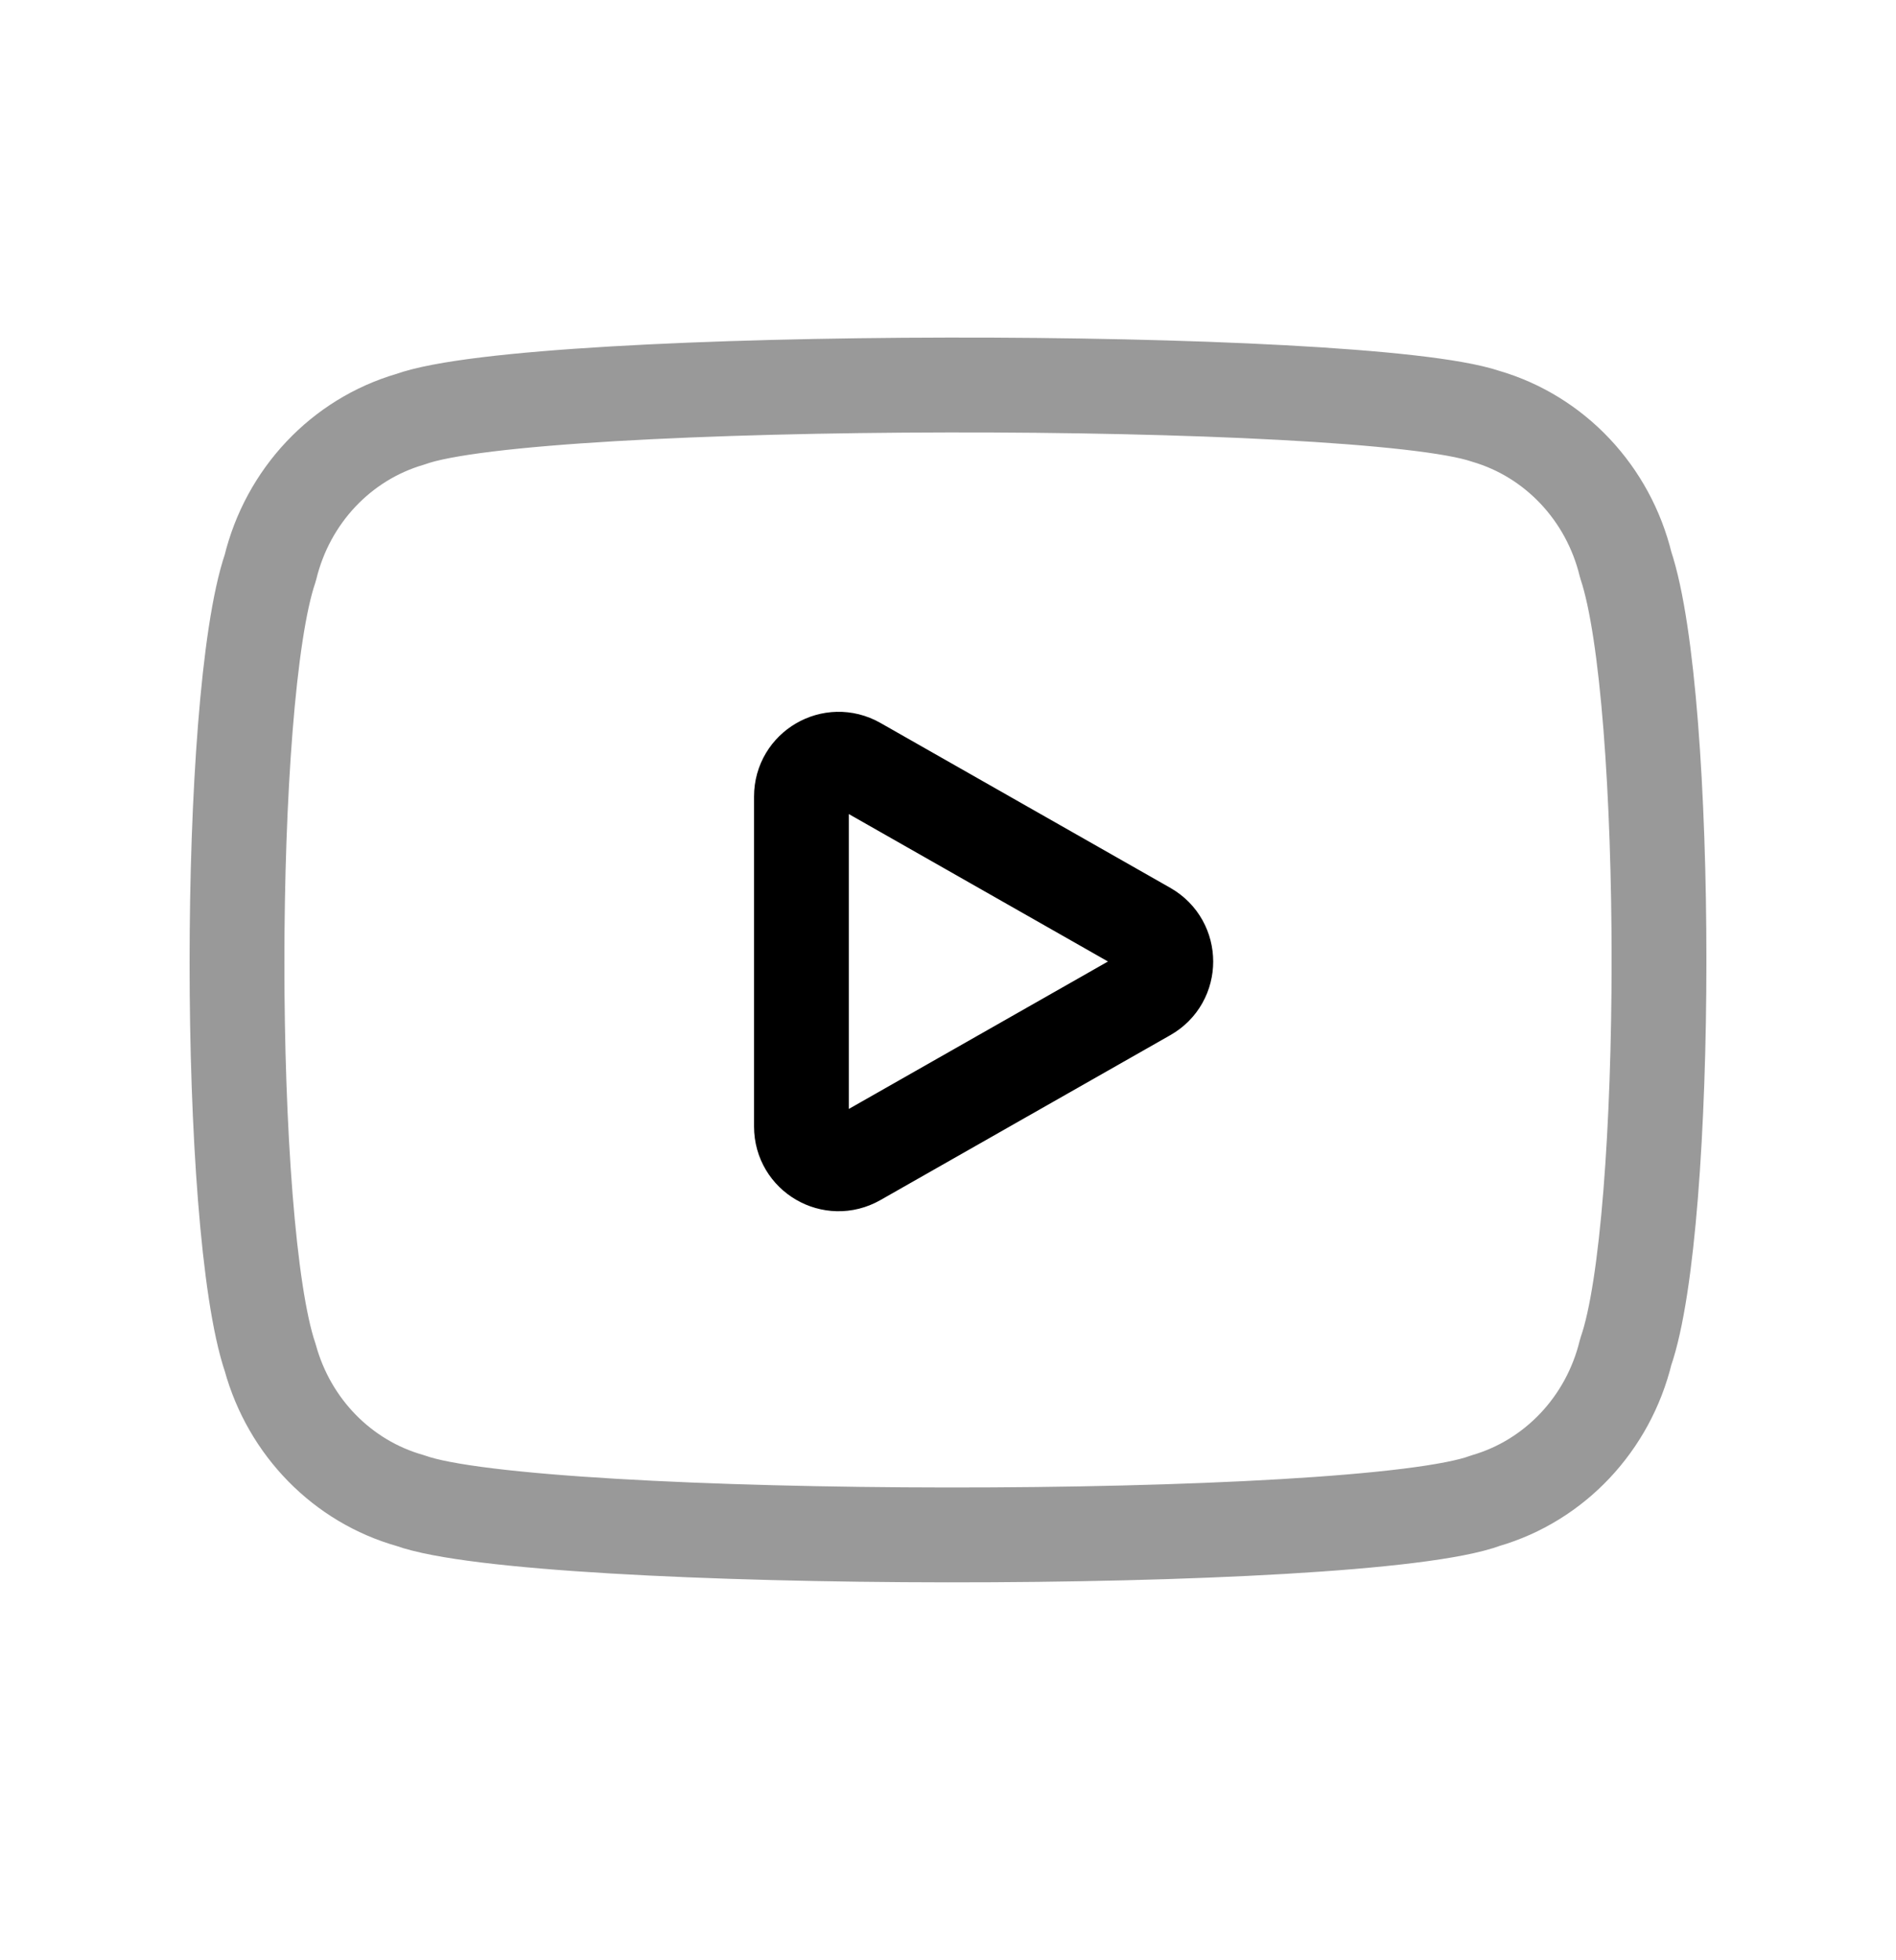
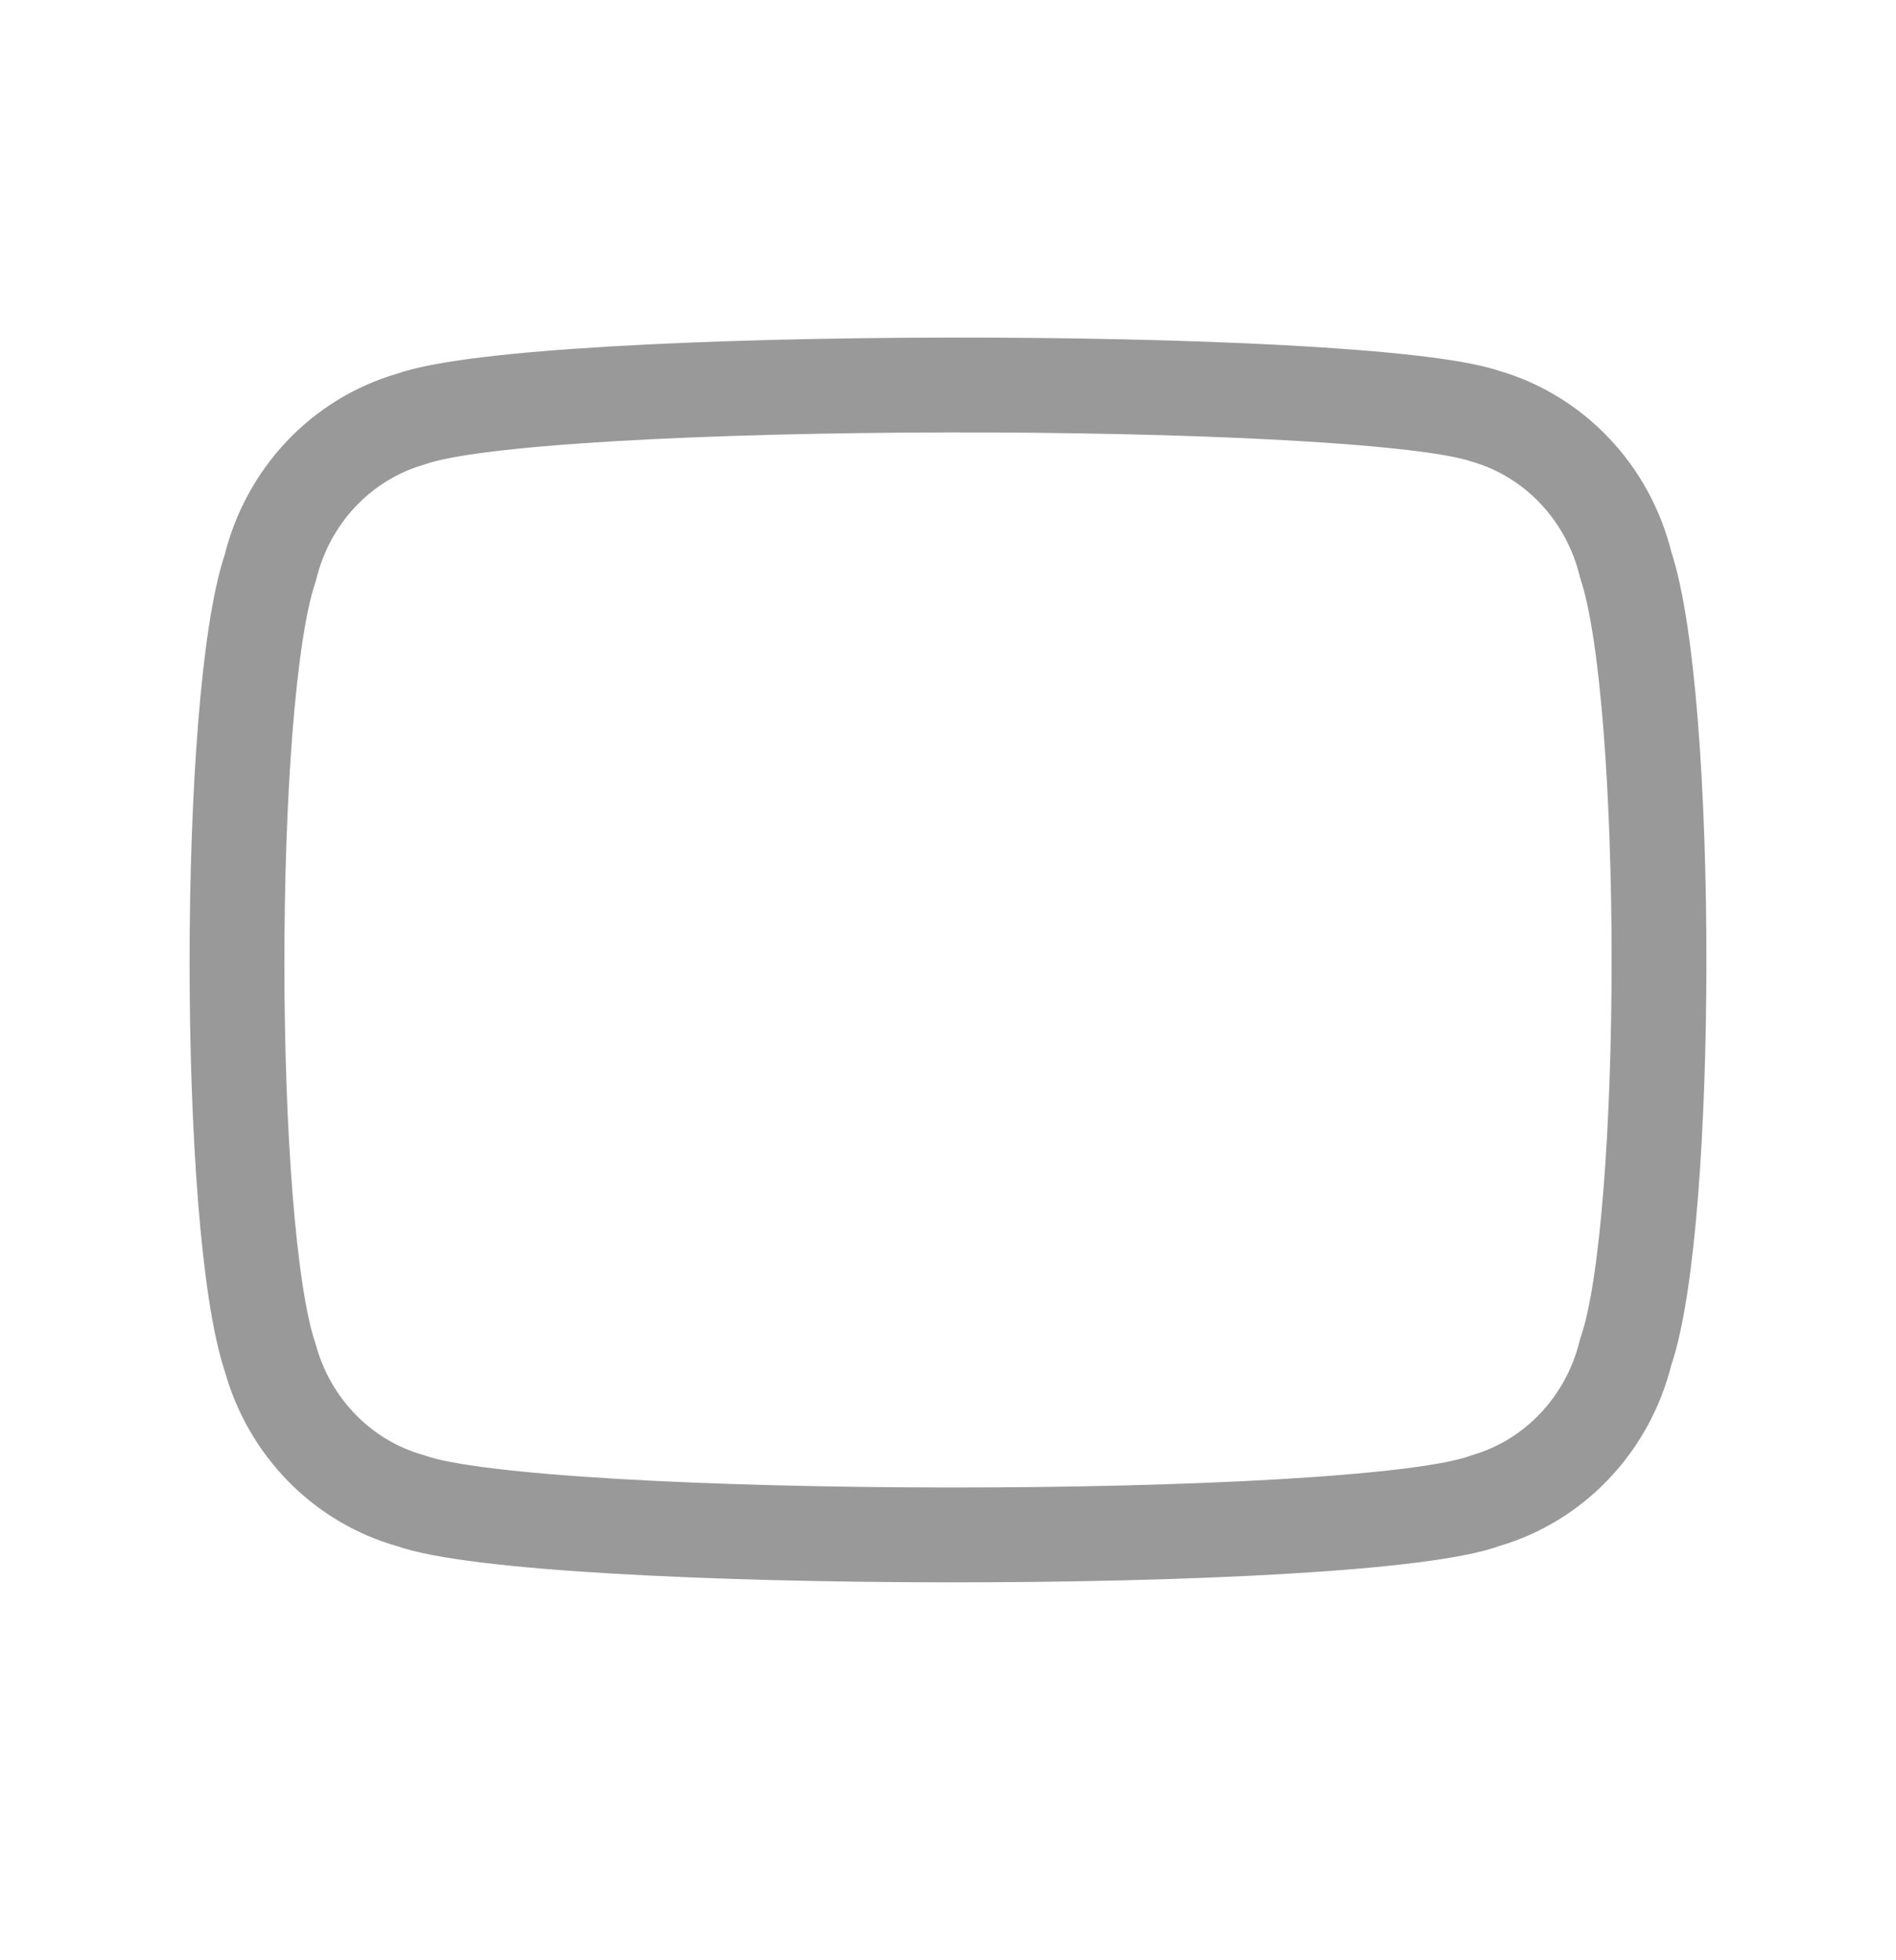
<svg xmlns="http://www.w3.org/2000/svg" width="30" height="31" viewBox="0 0 30 31" fill="none">
  <path opacity="0.4" d="M23.507 6.583C24.602 6.902 25.448 7.799 25.724 8.935C26.427 11.034 26.424 19.373 25.724 21.378C25.448 22.514 24.602 23.412 23.507 23.731C21.54 24.466 8.458 24.443 6.493 23.731C5.42 23.429 4.58 22.573 4.276 21.472C3.574 19.404 3.575 11.036 4.276 8.983C4.552 7.845 5.397 6.949 6.493 6.63C8.458 5.916 21.54 5.916 23.507 6.583Z" stroke="black" stroke-width="1.5" stroke-linecap="round" stroke-linejoin="round" />
-   <path d="M18.149 15.717L13.559 18.327C13.167 18.55 12.681 18.268 12.681 17.816V12.596C12.681 12.145 13.167 11.862 13.559 12.084L18.149 14.694C18.545 14.921 18.545 15.492 18.149 15.717Z" stroke="black" stroke-width="1.5" stroke-linecap="round" stroke-linejoin="round" />
</svg>